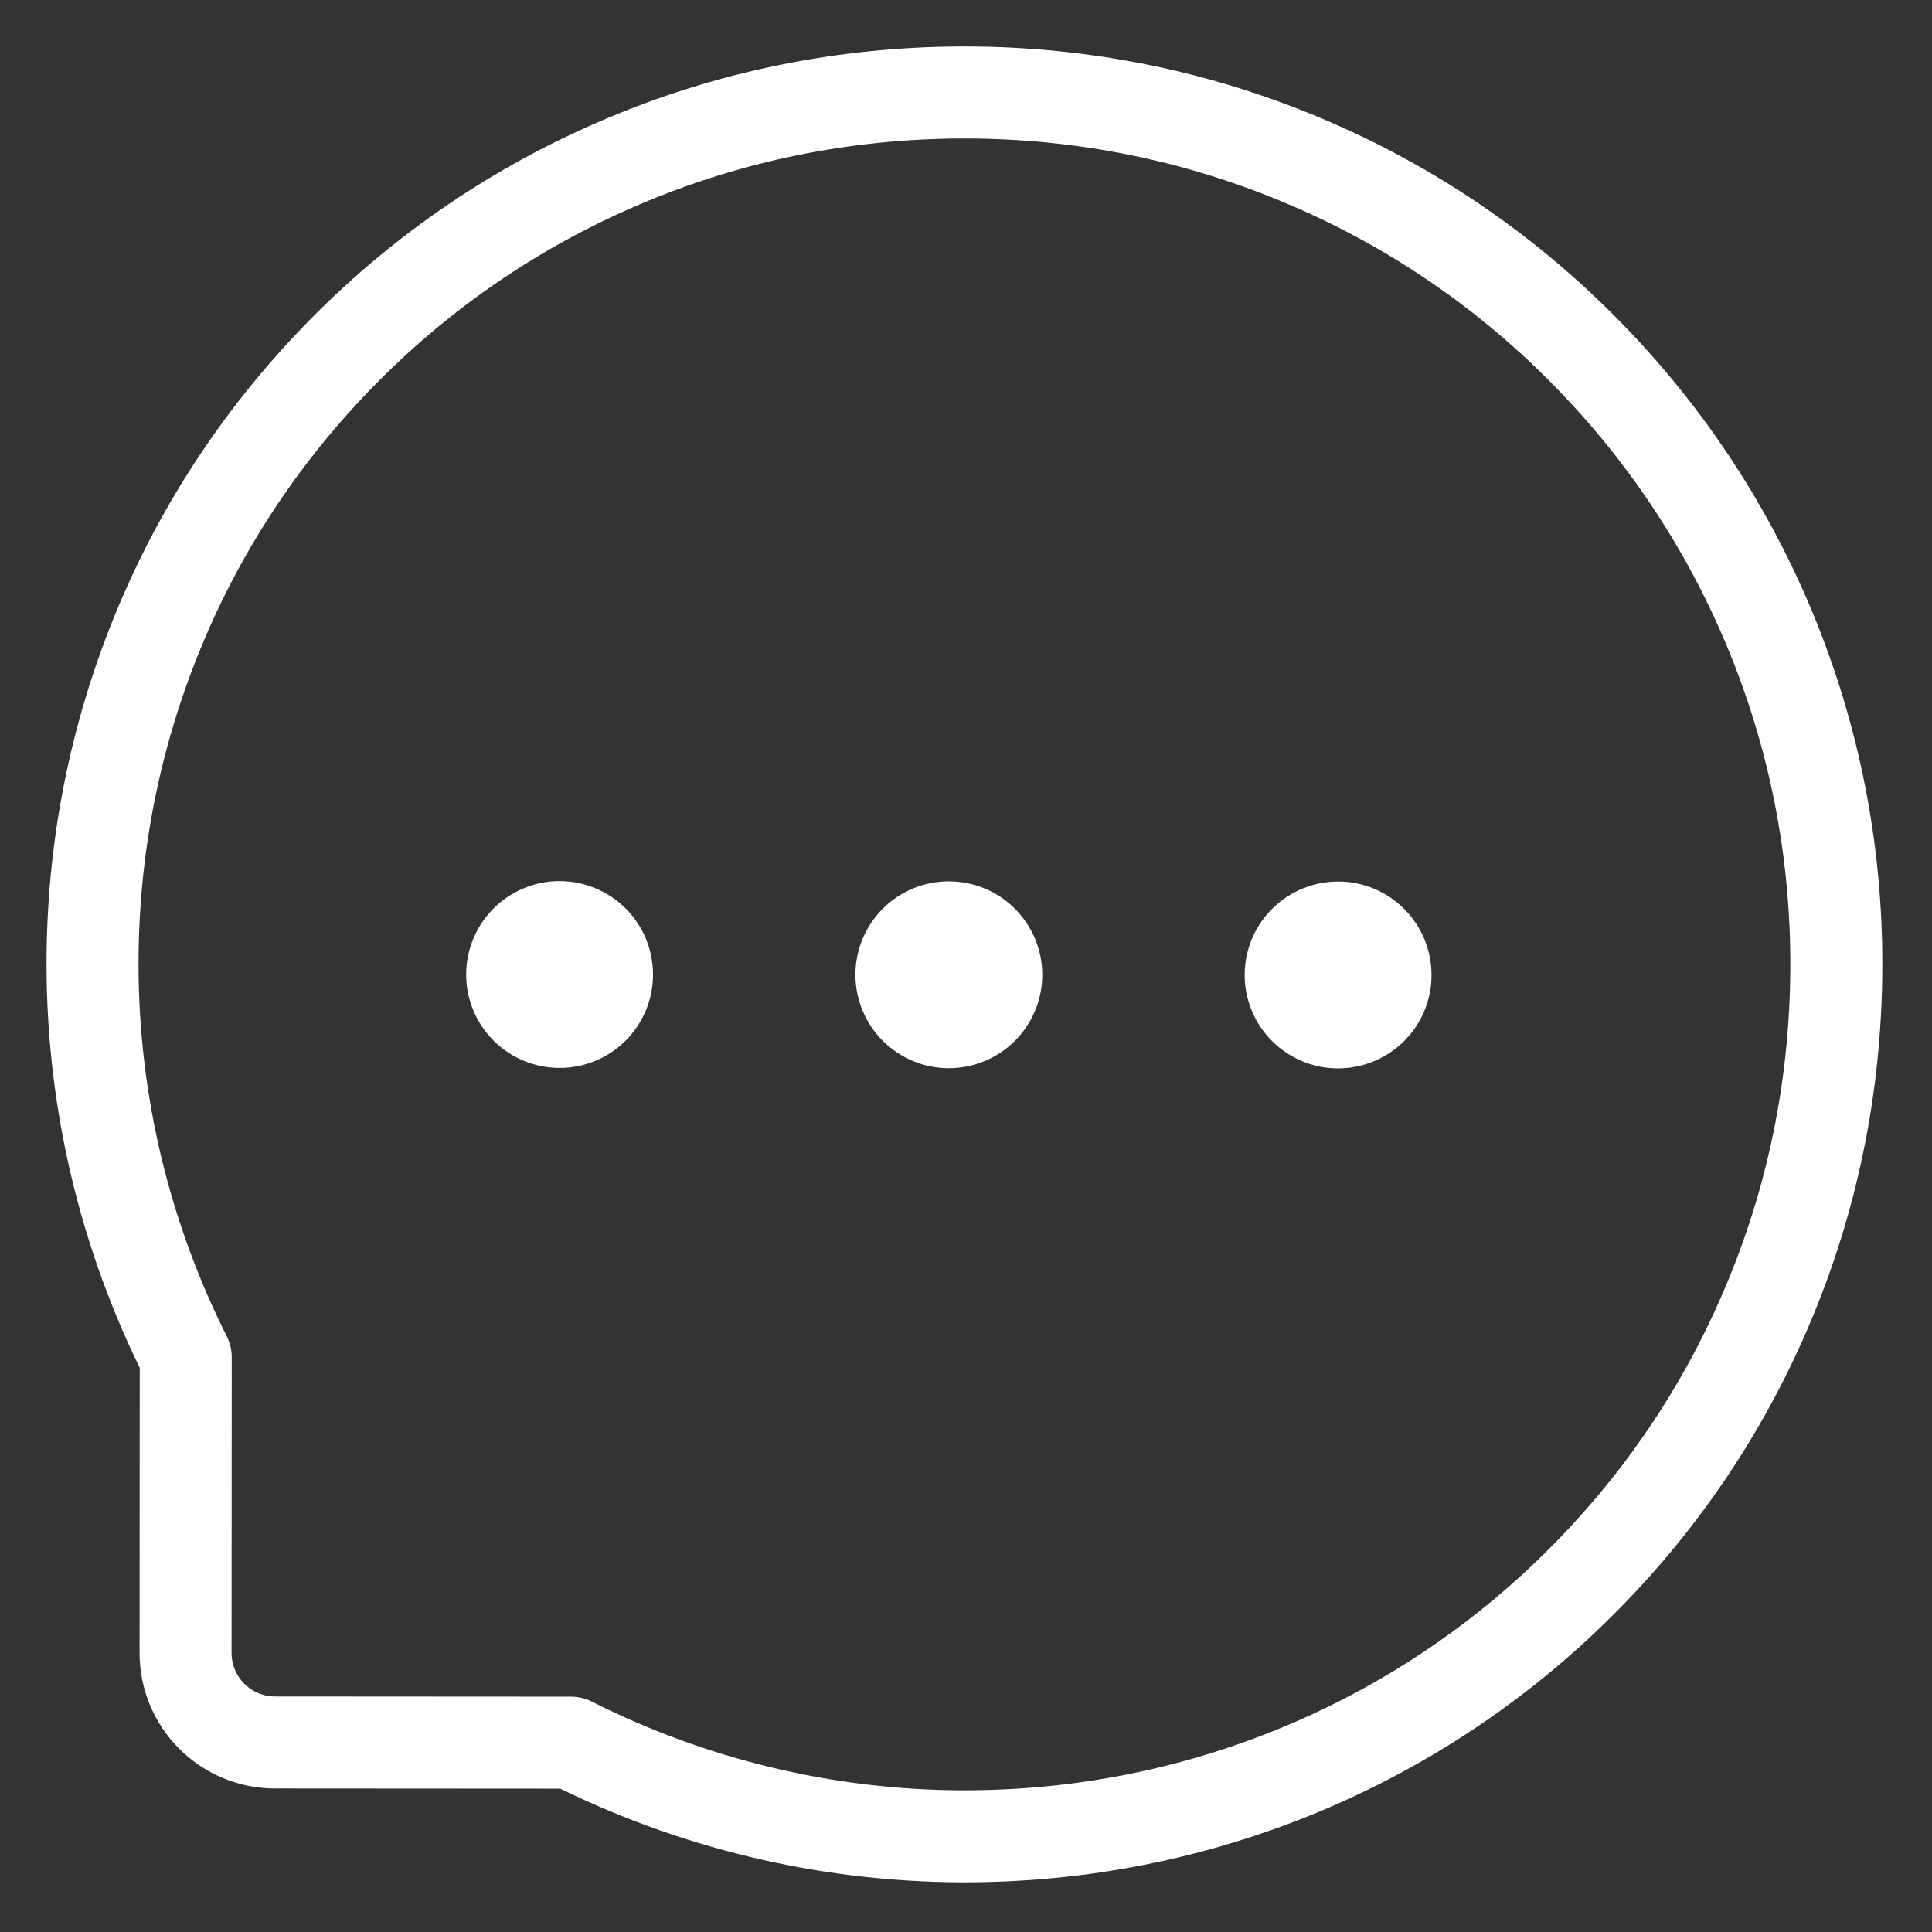
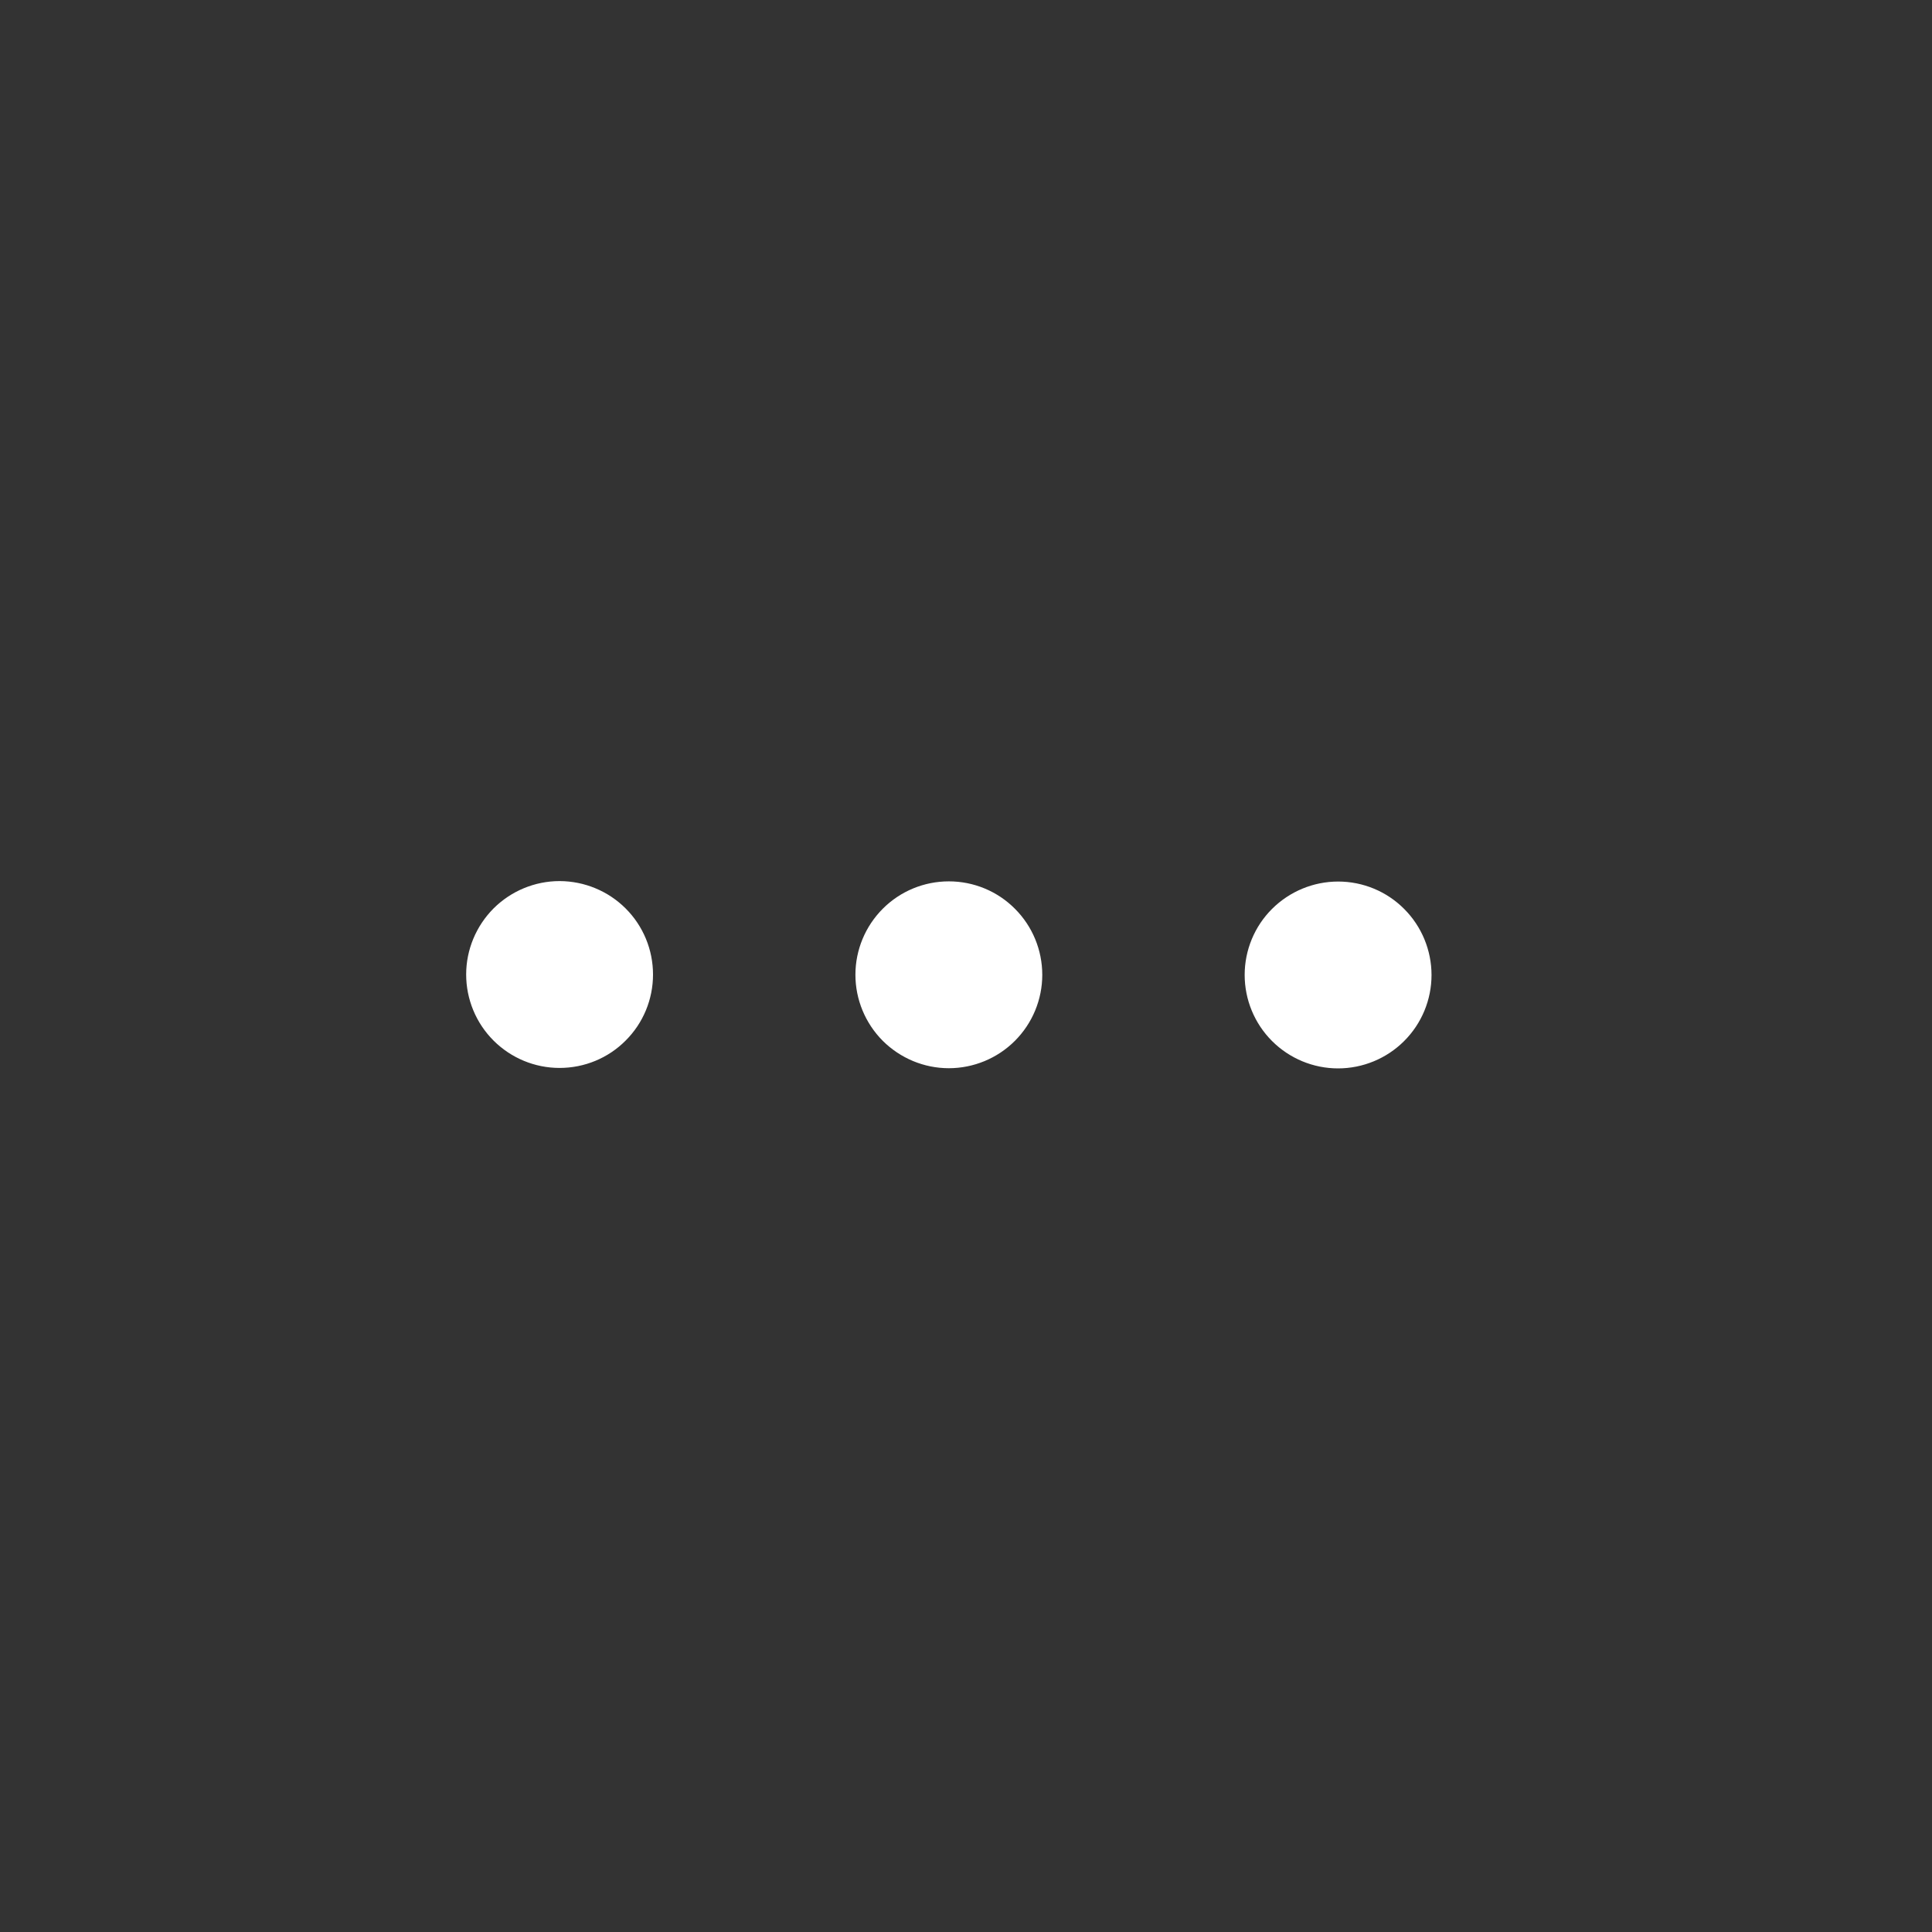
<svg xmlns="http://www.w3.org/2000/svg" fill="none" height="100%" overflow="visible" preserveAspectRatio="none" style="display: block;" viewBox="0 0 21 21" width="100%">
  <rect x="0" y="0" width="21" height="21" fill="#333333" stroke="none" />
  <g id="Group 19337">
    <path d="M9.298 10.595C9.298 10.864 9.405 11.122 9.595 11.313C9.786 11.503 10.044 11.611 10.313 11.611C10.582 11.611 10.841 11.504 11.031 11.314C11.222 11.123 11.329 10.865 11.329 10.596C11.329 10.326 11.222 10.068 11.032 9.878C10.842 9.687 10.584 9.58 10.314 9.58C10.045 9.58 9.787 9.686 9.596 9.877C9.406 10.067 9.298 10.325 9.298 10.595ZM13.529 10.597C13.529 10.866 13.636 11.125 13.826 11.315C14.017 11.506 14.275 11.613 14.544 11.613C14.813 11.613 15.072 11.506 15.262 11.316C15.453 11.126 15.56 10.867 15.56 10.598C15.56 10.329 15.453 10.07 15.263 9.88C15.073 9.689 14.815 9.582 14.545 9.582C14.276 9.582 14.018 9.689 13.827 9.879C13.636 10.069 13.529 10.328 13.529 10.597ZM5.067 10.592C5.067 10.862 5.174 11.12 5.364 11.31C5.555 11.501 5.813 11.608 6.082 11.608C6.352 11.608 6.61 11.502 6.8 11.311C6.991 11.121 7.098 10.863 7.098 10.593C7.098 10.324 6.992 10.066 6.801 9.875C6.611 9.685 6.353 9.578 6.083 9.577C5.814 9.577 5.556 9.684 5.365 9.874C5.175 10.065 5.067 10.323 5.067 10.592Z" fill="white" id="Vector" />
-     <path d="M19.226 6.815C18.748 5.678 18.064 4.658 17.19 3.782C16.323 2.911 15.294 2.218 14.16 1.743C12.997 1.254 11.761 1.006 10.488 1.005L10.446 1.005C9.164 1.011 7.922 1.264 6.754 1.763C5.629 2.241 4.609 2.934 3.749 3.802C2.883 4.676 2.203 5.691 1.733 6.822C1.246 7.994 1 9.24 1.006 10.522C1.012 11.991 1.359 13.438 2.019 14.751L2.017 17.967C2.017 18.225 2.119 18.472 2.302 18.655C2.484 18.837 2.731 18.94 2.989 18.94L6.207 18.942C7.519 19.603 8.966 19.952 10.435 19.96L10.48 19.96C11.747 19.96 12.976 19.716 14.134 19.236C15.262 18.768 16.289 18.085 17.156 17.224C18.03 16.359 18.718 15.348 19.199 14.221C19.699 13.053 19.953 11.812 19.96 10.53C19.967 9.242 19.718 7.991 19.226 6.815Z" id="Vector_2" stroke="white" stroke-linejoin="round" />
  </g>
</svg>